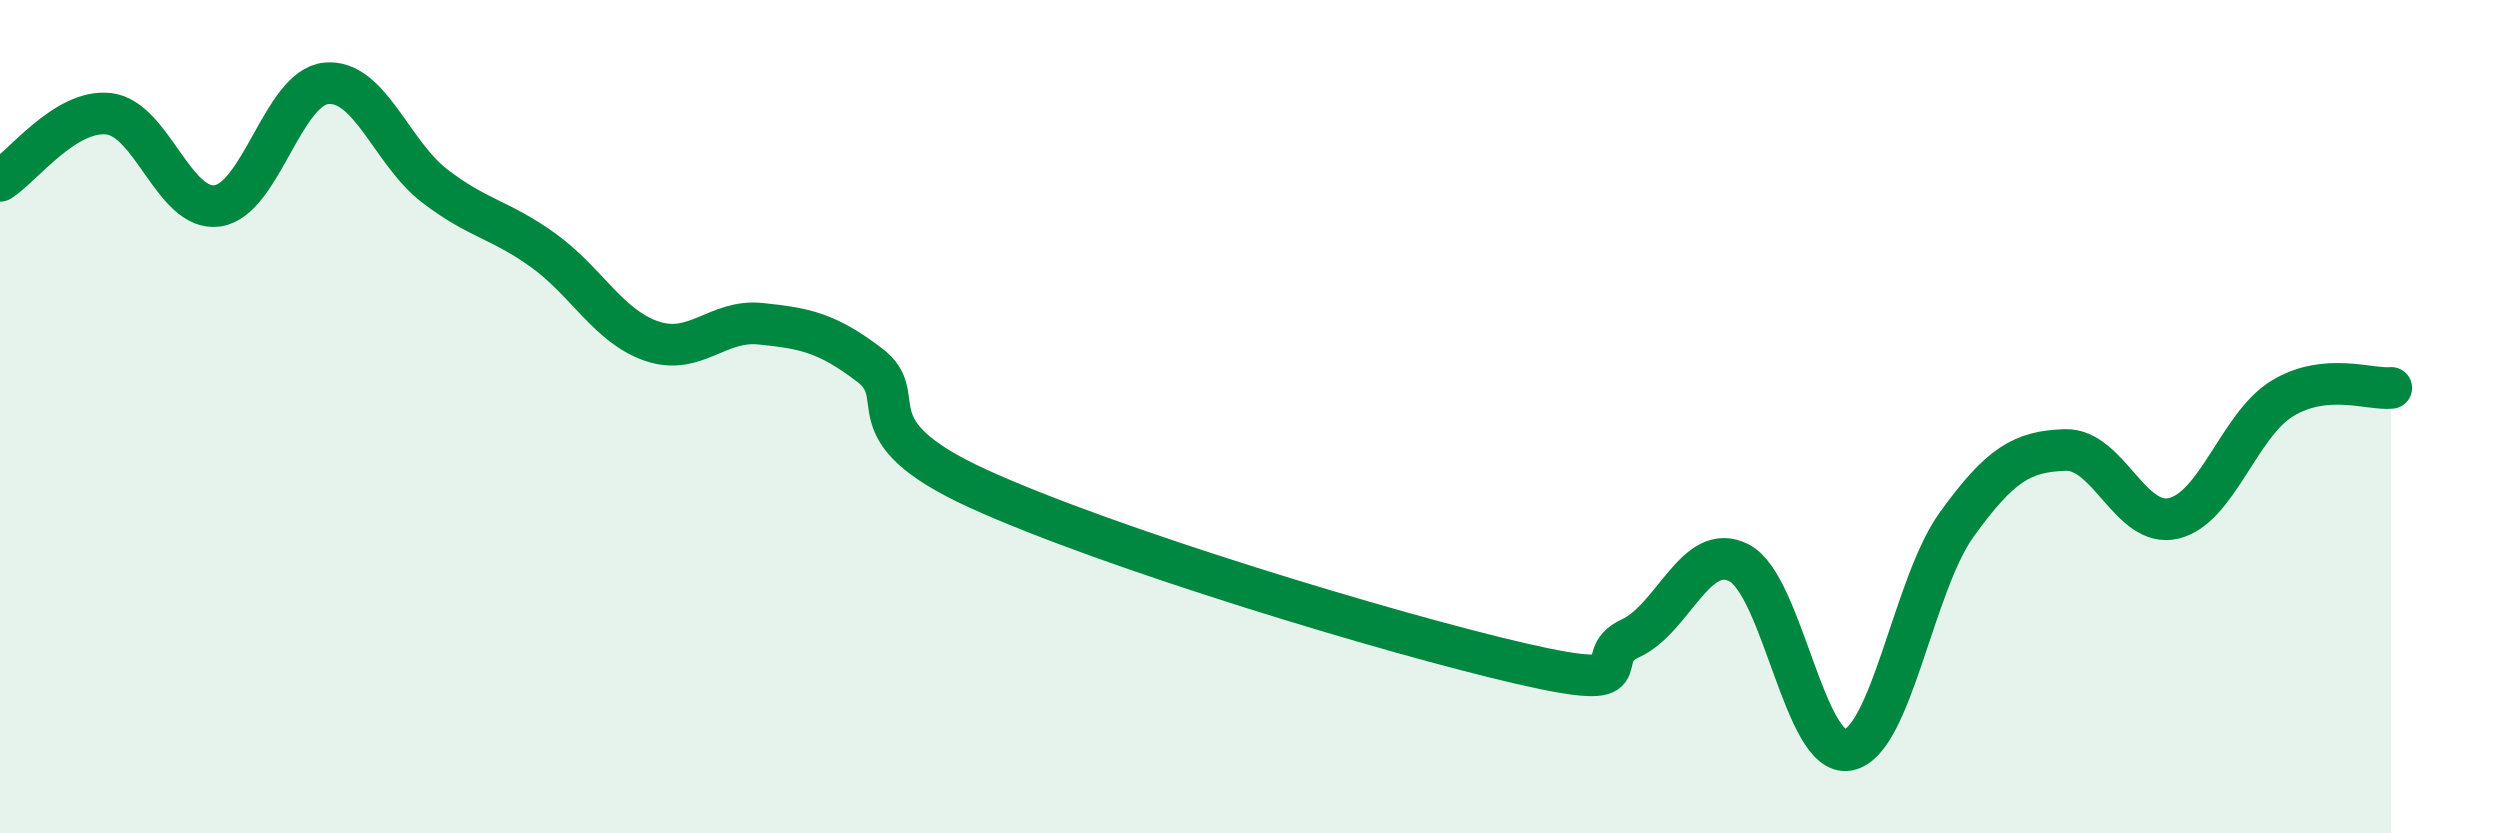
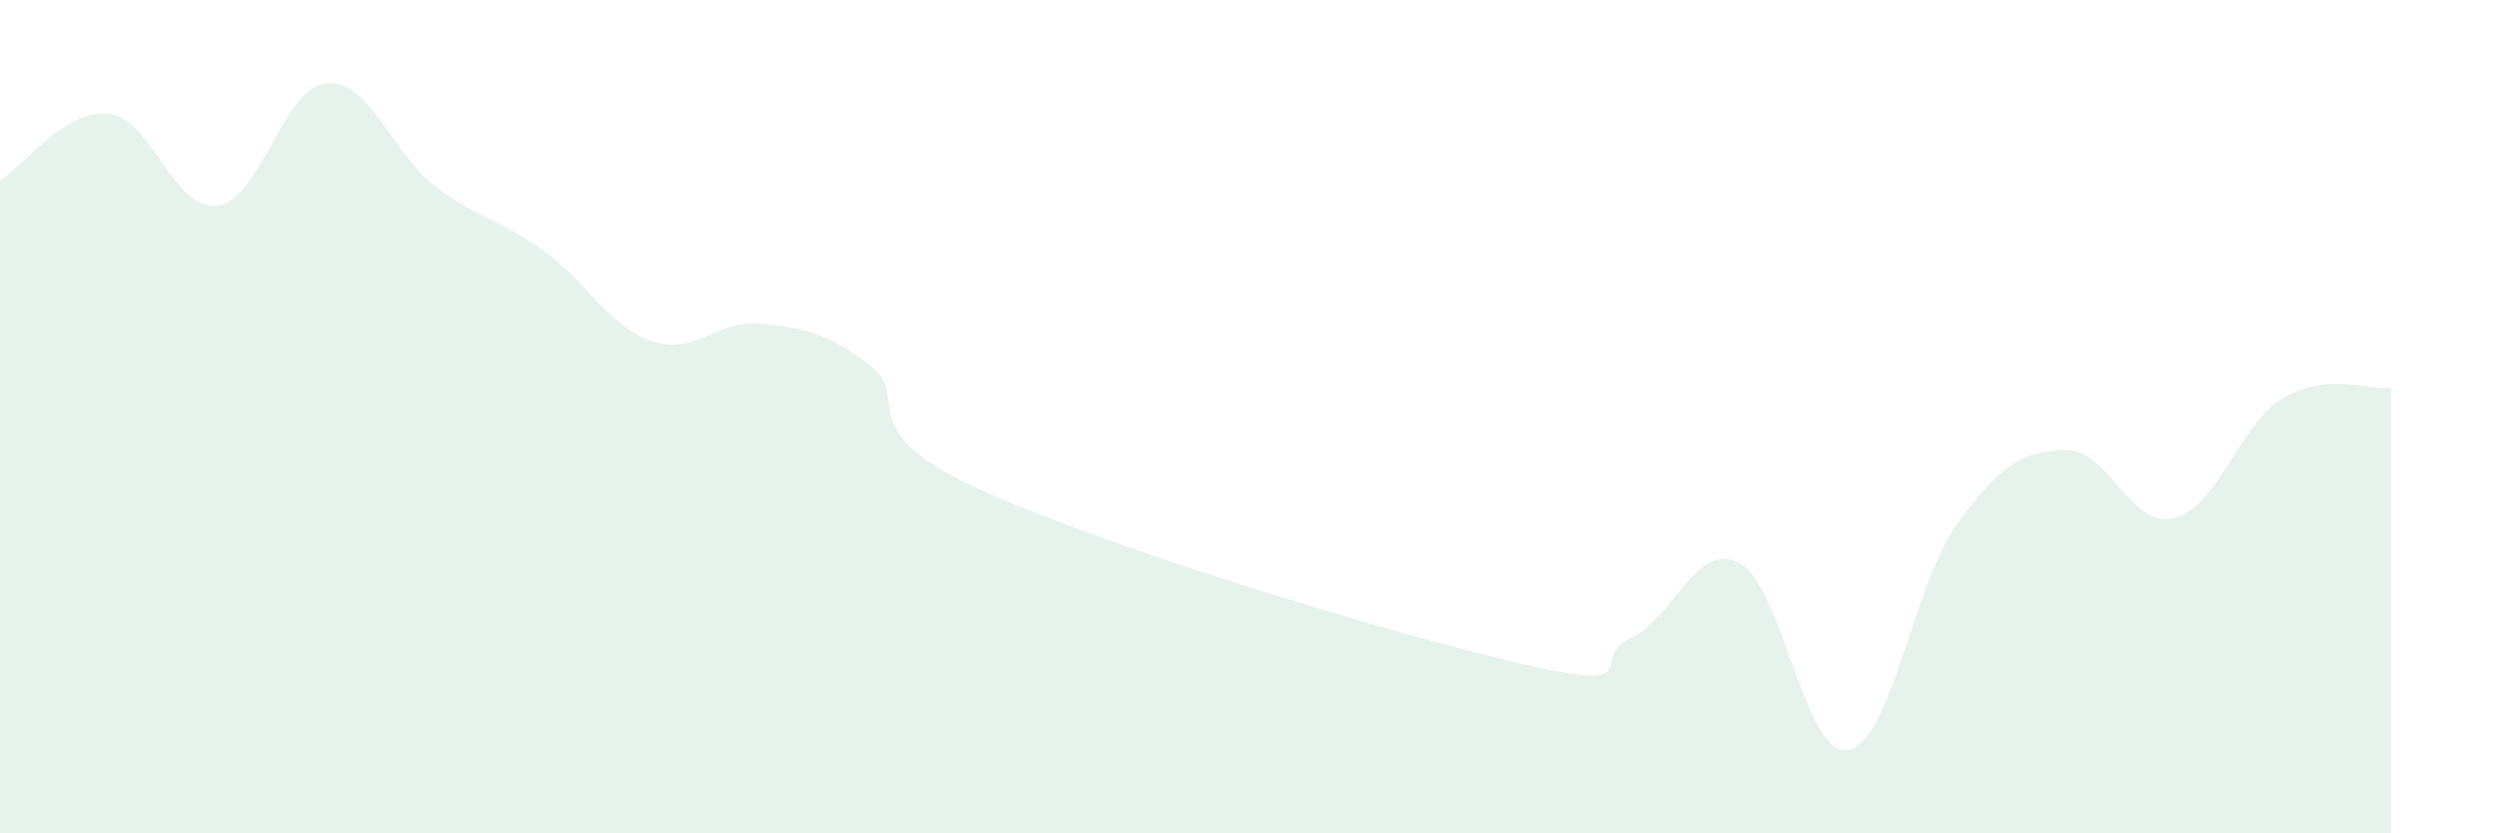
<svg xmlns="http://www.w3.org/2000/svg" width="60" height="20" viewBox="0 0 60 20">
  <path d="M 0,4.34 C 0.52,4.02 1.57,2.61 2.61,2.73 C 3.65,2.85 4.18,5.09 5.22,4.94 C 6.26,4.79 6.79,2.1 7.83,2 C 8.87,1.9 9.39,3.66 10.43,4.46 C 11.47,5.26 12,5.26 13.04,6.01 C 14.08,6.76 14.61,7.84 15.65,8.19 C 16.69,8.54 17.22,7.66 18.26,7.77 C 19.3,7.88 19.83,7.97 20.87,8.76 C 21.91,9.55 20.35,10.3 23.48,11.73 C 26.61,13.16 33.39,15.21 36.52,15.93 C 39.65,16.65 38.09,15.8 39.13,15.32 C 40.17,14.84 40.7,12.97 41.74,13.51 C 42.78,14.05 43.31,18.18 44.35,18 C 45.39,17.82 45.92,14.03 46.96,12.59 C 48,11.15 48.53,10.83 49.57,10.8 C 50.61,10.77 51.13,12.69 52.17,12.44 C 53.21,12.19 53.74,10.19 54.78,9.56 C 55.82,8.93 56.87,9.36 57.39,9.31L57.39 20L0 20Z" fill="#008740" opacity="0.1" stroke-linecap="round" stroke-linejoin="round" />
-   <path d="M 0,4.34 C 0.52,4.02 1.57,2.61 2.61,2.73 C 3.65,2.85 4.18,5.09 5.22,4.94 C 6.26,4.79 6.79,2.1 7.83,2 C 8.87,1.9 9.39,3.66 10.43,4.46 C 11.47,5.26 12,5.26 13.04,6.01 C 14.08,6.76 14.61,7.84 15.65,8.19 C 16.69,8.54 17.22,7.66 18.26,7.77 C 19.3,7.88 19.83,7.97 20.87,8.76 C 21.91,9.55 20.35,10.3 23.48,11.73 C 26.61,13.16 33.39,15.21 36.52,15.93 C 39.65,16.65 38.09,15.8 39.13,15.32 C 40.17,14.84 40.7,12.97 41.74,13.51 C 42.78,14.05 43.31,18.18 44.35,18 C 45.39,17.82 45.92,14.03 46.96,12.59 C 48,11.15 48.53,10.83 49.57,10.8 C 50.61,10.77 51.13,12.69 52.17,12.44 C 53.21,12.19 53.74,10.19 54.78,9.56 C 55.82,8.93 56.87,9.36 57.39,9.31" stroke="#008740" stroke-width="1" fill="none" stroke-linecap="round" stroke-linejoin="round" />
</svg>